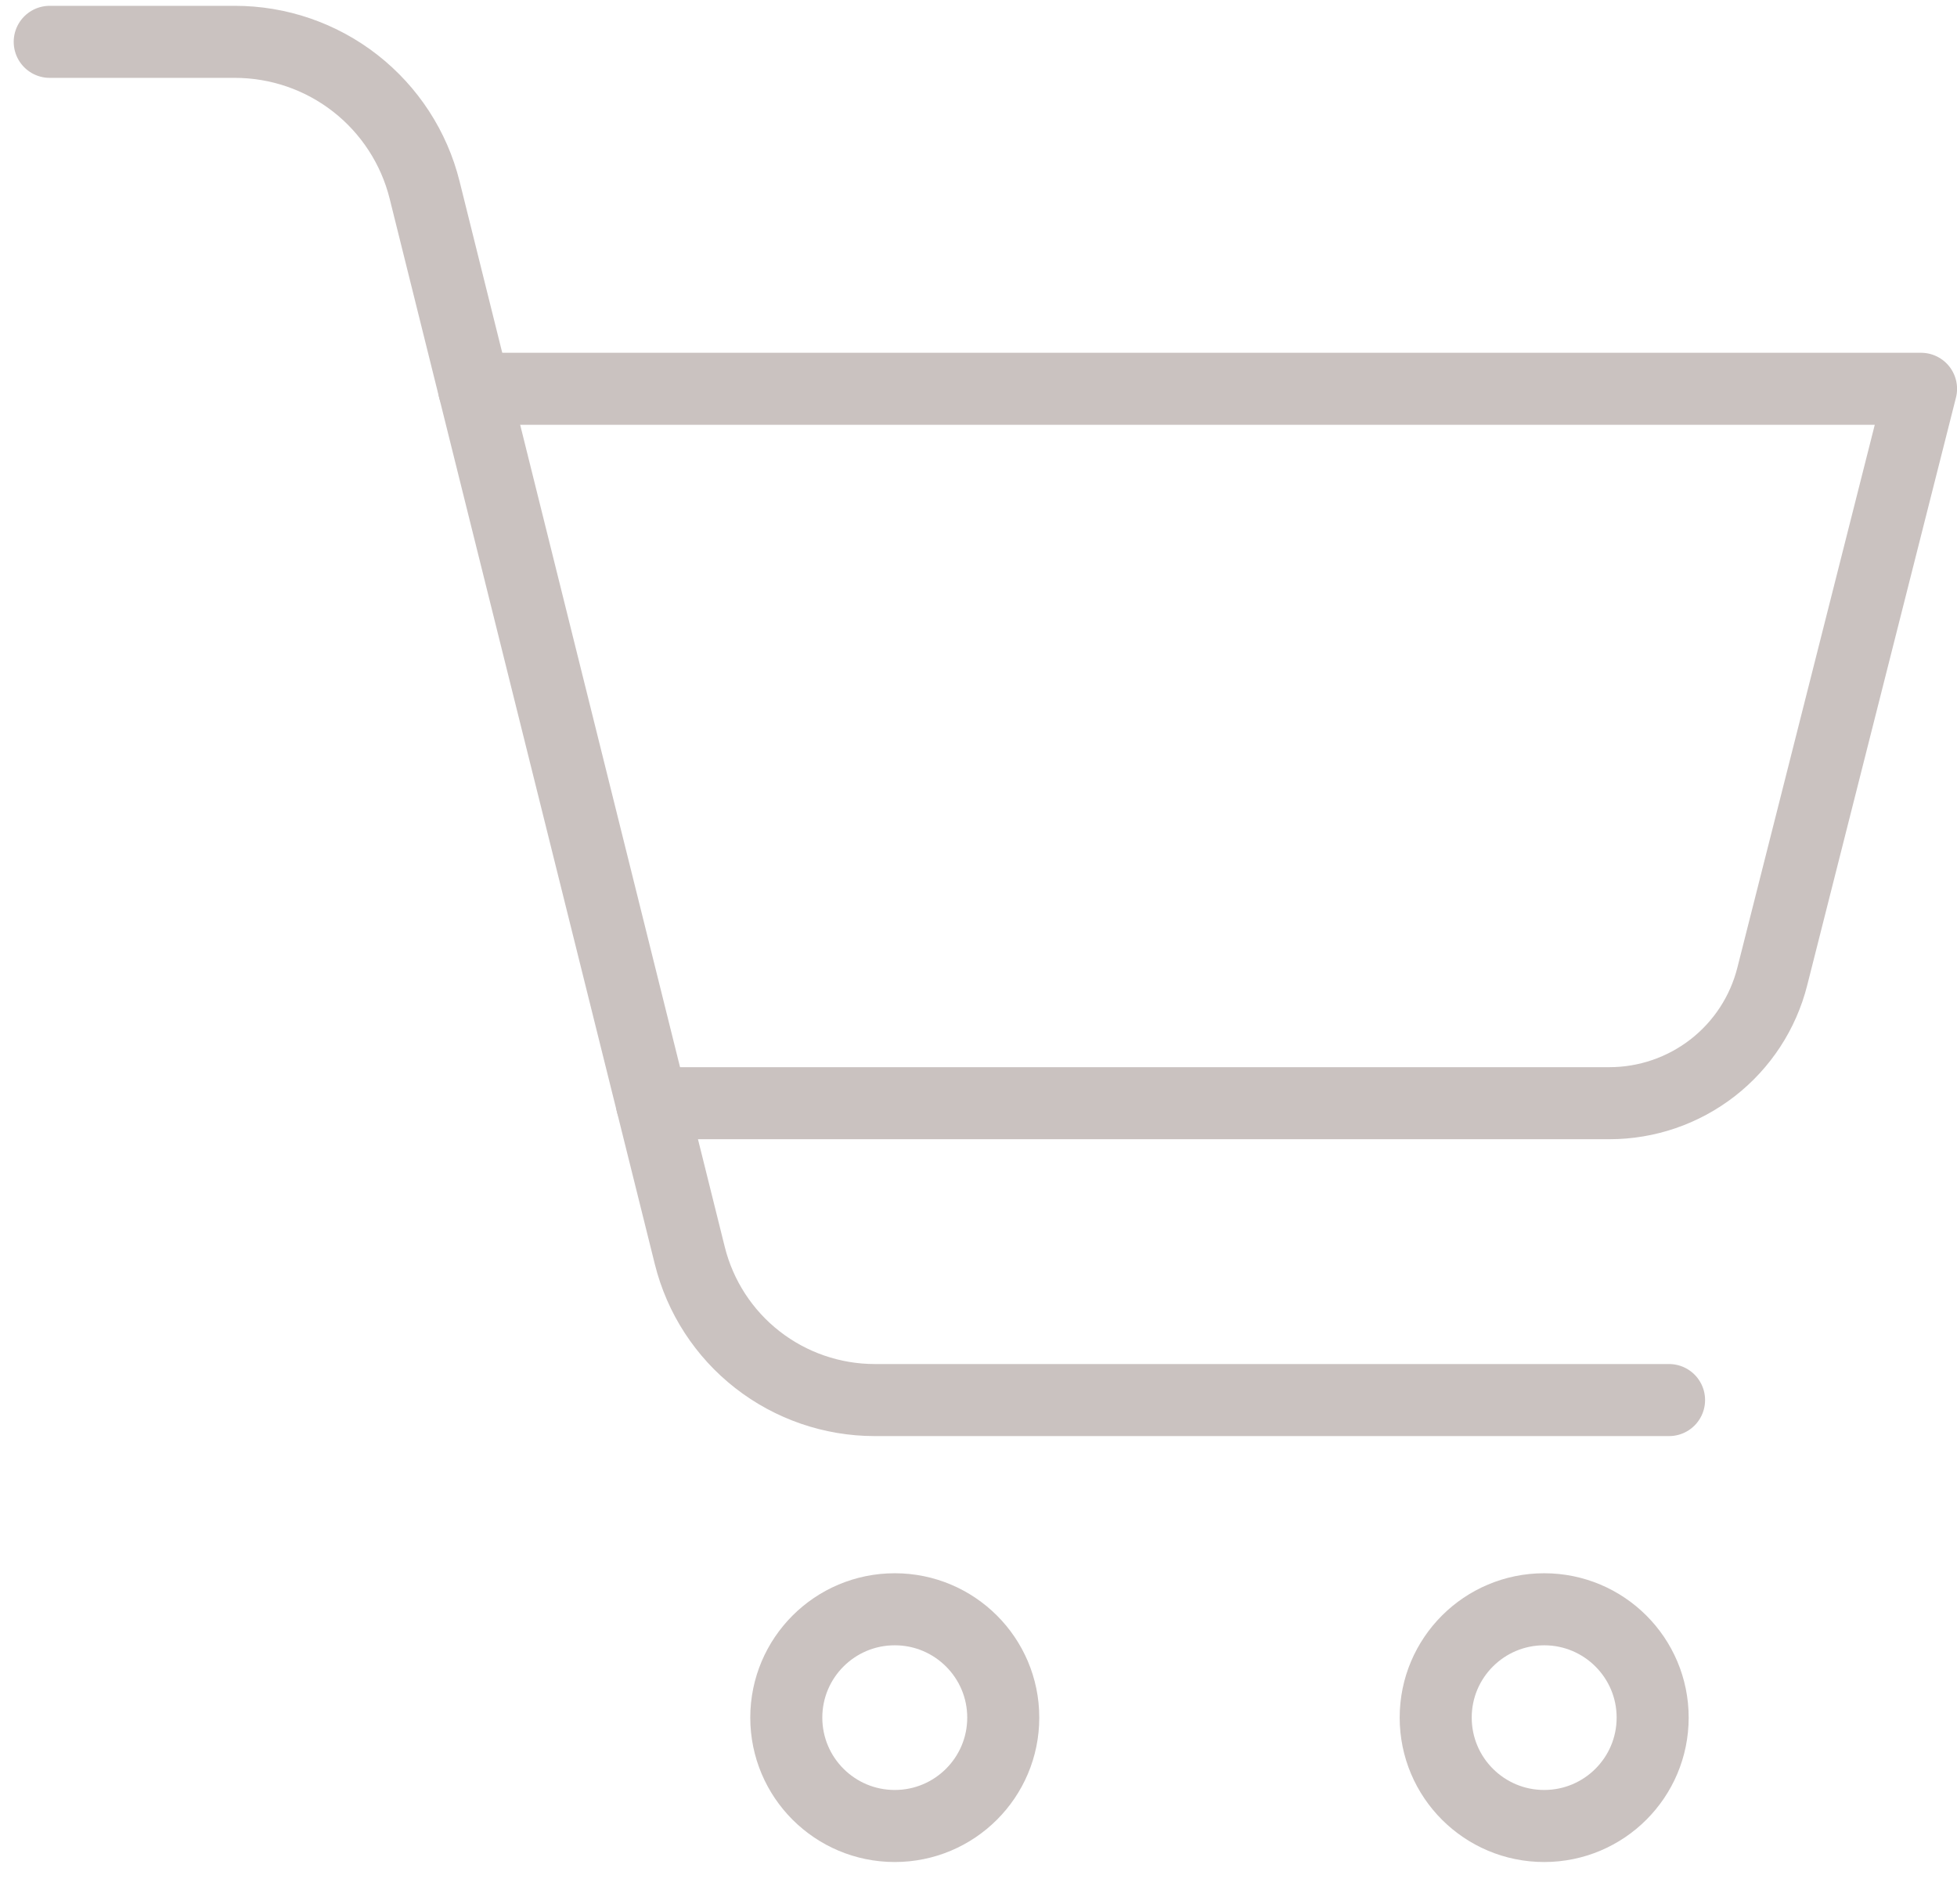
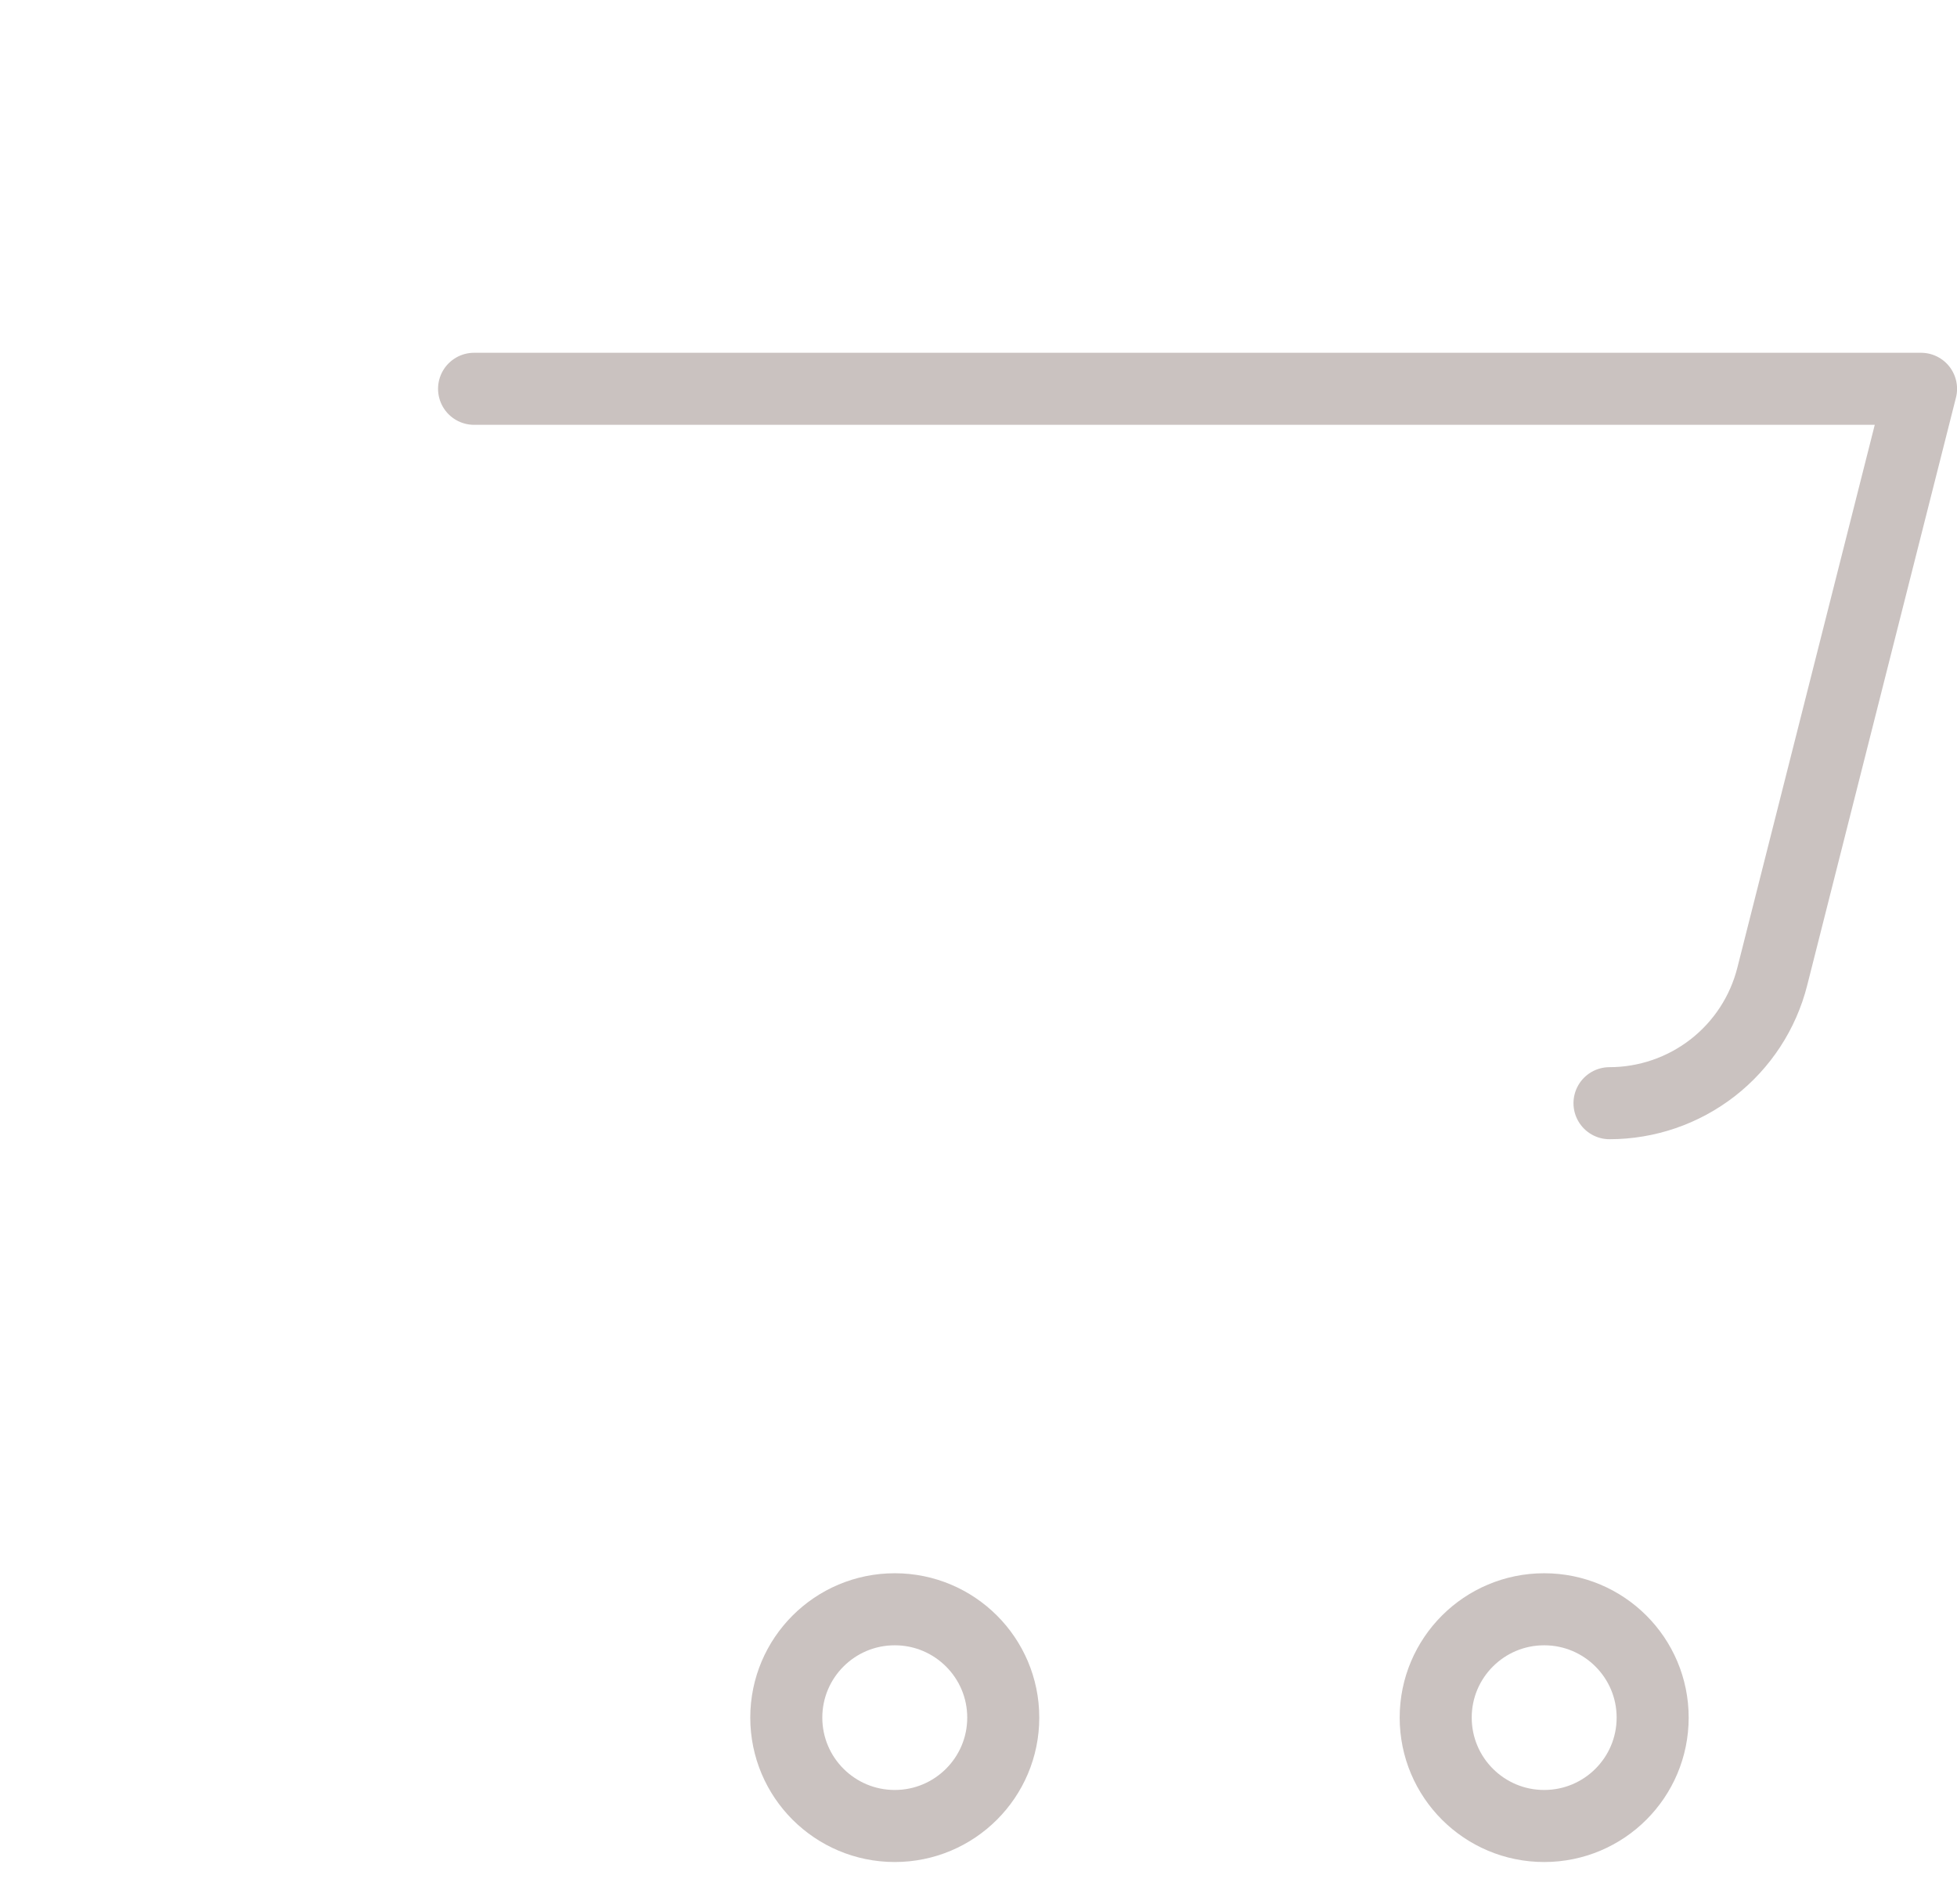
<svg xmlns="http://www.w3.org/2000/svg" width="37" height="36" viewBox="0 0 37 36" fill="none">
  <g opacity="0.3">
-     <path d="M0.94 0.791H4.44C5.265 0.791 6.067 1.066 6.717 1.574C7.367 2.082 7.829 2.792 8.028 3.592L13.042 23.736C13.236 24.516 13.686 25.209 14.319 25.703C14.953 26.198 15.735 26.467 16.539 26.467H31.556" stroke="#4C322D" stroke-width="1.362" stroke-linecap="round" stroke-linejoin="round" />
-     <path d="M8.963 7.35H36.32L33.507 18.462C33.334 19.146 32.937 19.753 32.38 20.186C31.822 20.619 31.136 20.855 30.43 20.855H12.325" stroke="#4C322D" stroke-width="1.362" stroke-linecap="round" stroke-linejoin="round" />
+     <path d="M8.963 7.35H36.32L33.507 18.462C33.334 19.146 32.937 19.753 32.38 20.186C31.822 20.619 31.136 20.855 30.43 20.855" stroke="#4C322D" stroke-width="1.362" stroke-linecap="round" stroke-linejoin="round" />
    <path d="M16.917 34.519C18.049 34.519 18.968 33.602 18.968 32.47C18.968 31.339 18.049 30.422 16.917 30.422C15.784 30.422 14.866 31.339 14.866 32.47C14.866 33.602 15.784 34.519 16.917 34.519Z" stroke="#4C322D" stroke-width="1.362" stroke-linecap="round" stroke-linejoin="round" />
    <path d="M29.195 34.519C30.328 34.519 31.246 33.602 31.246 32.47C31.246 31.339 30.328 30.422 29.195 30.422C28.062 30.422 27.144 31.339 27.144 32.47C27.144 33.602 28.062 34.519 29.195 34.519Z" stroke="#4C322D" stroke-width="1.362" stroke-linecap="round" stroke-linejoin="round" />
  </g>
</svg>